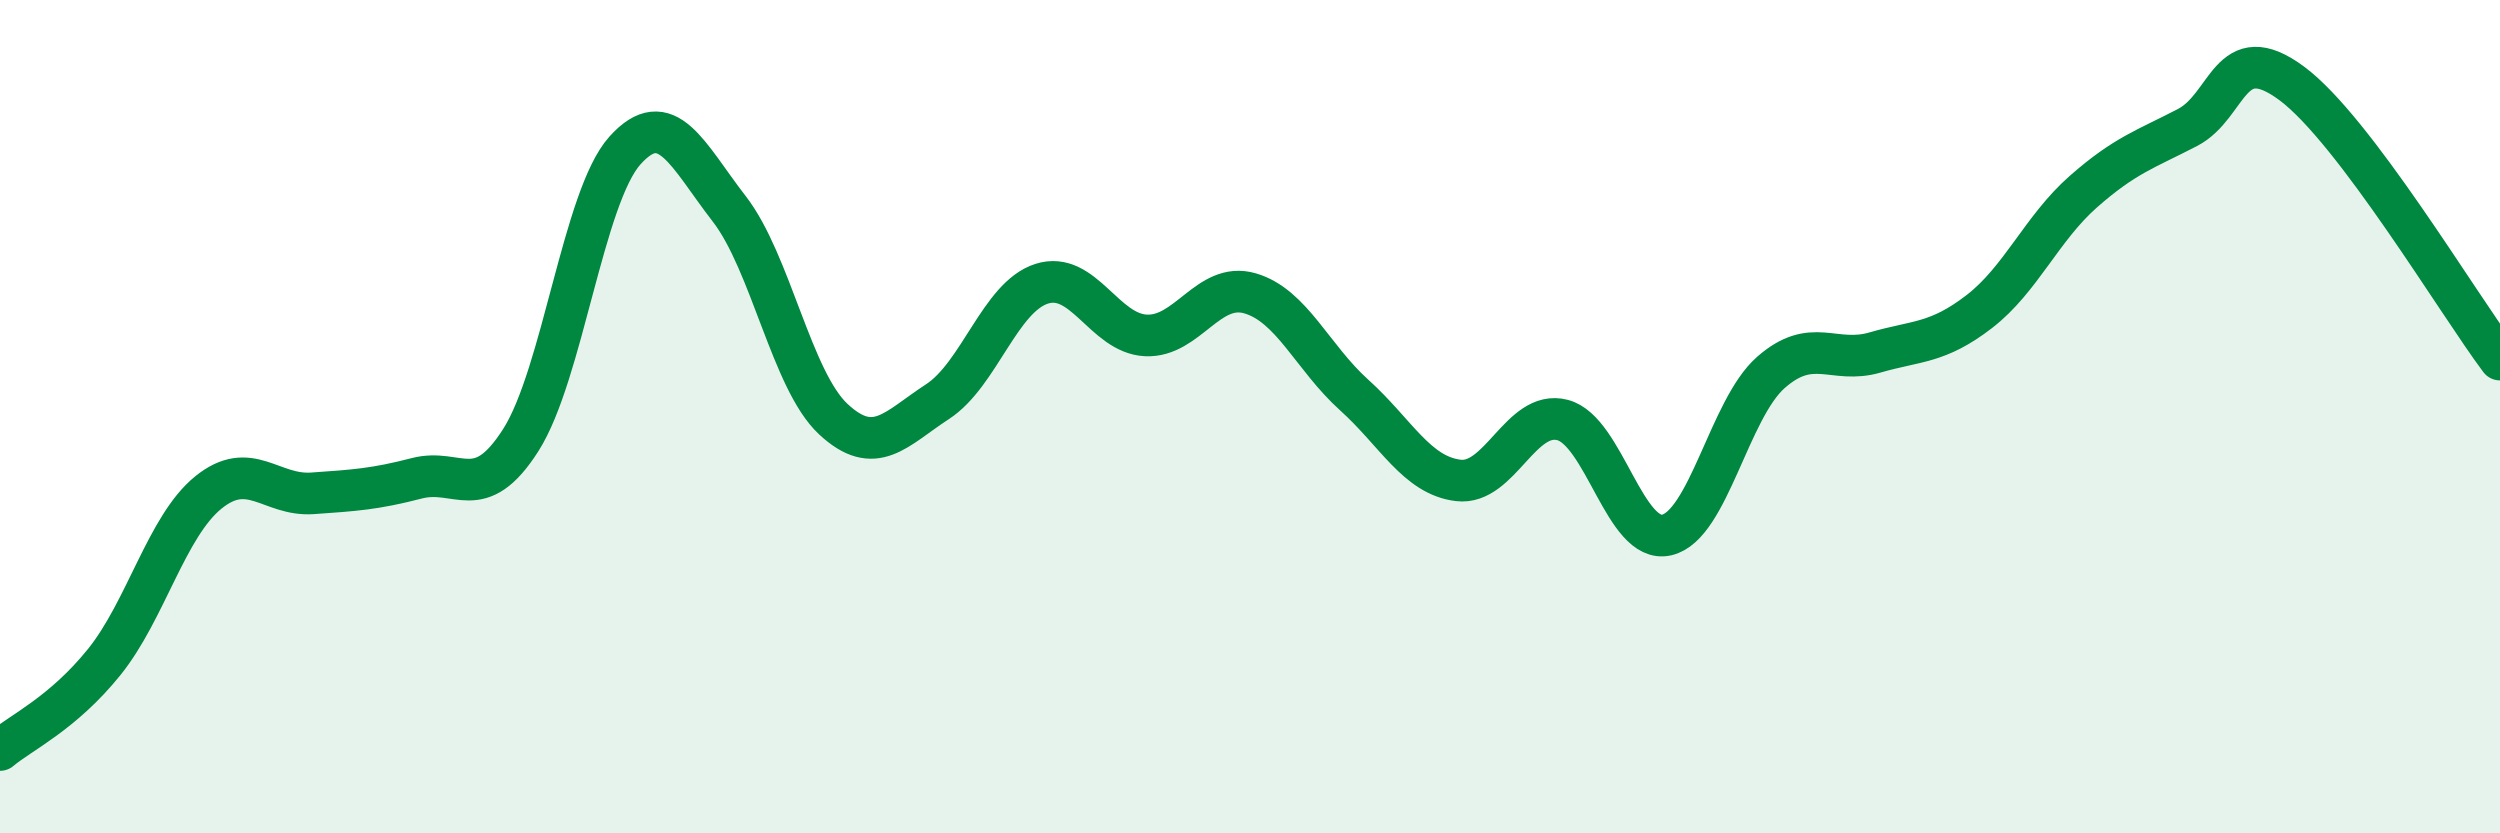
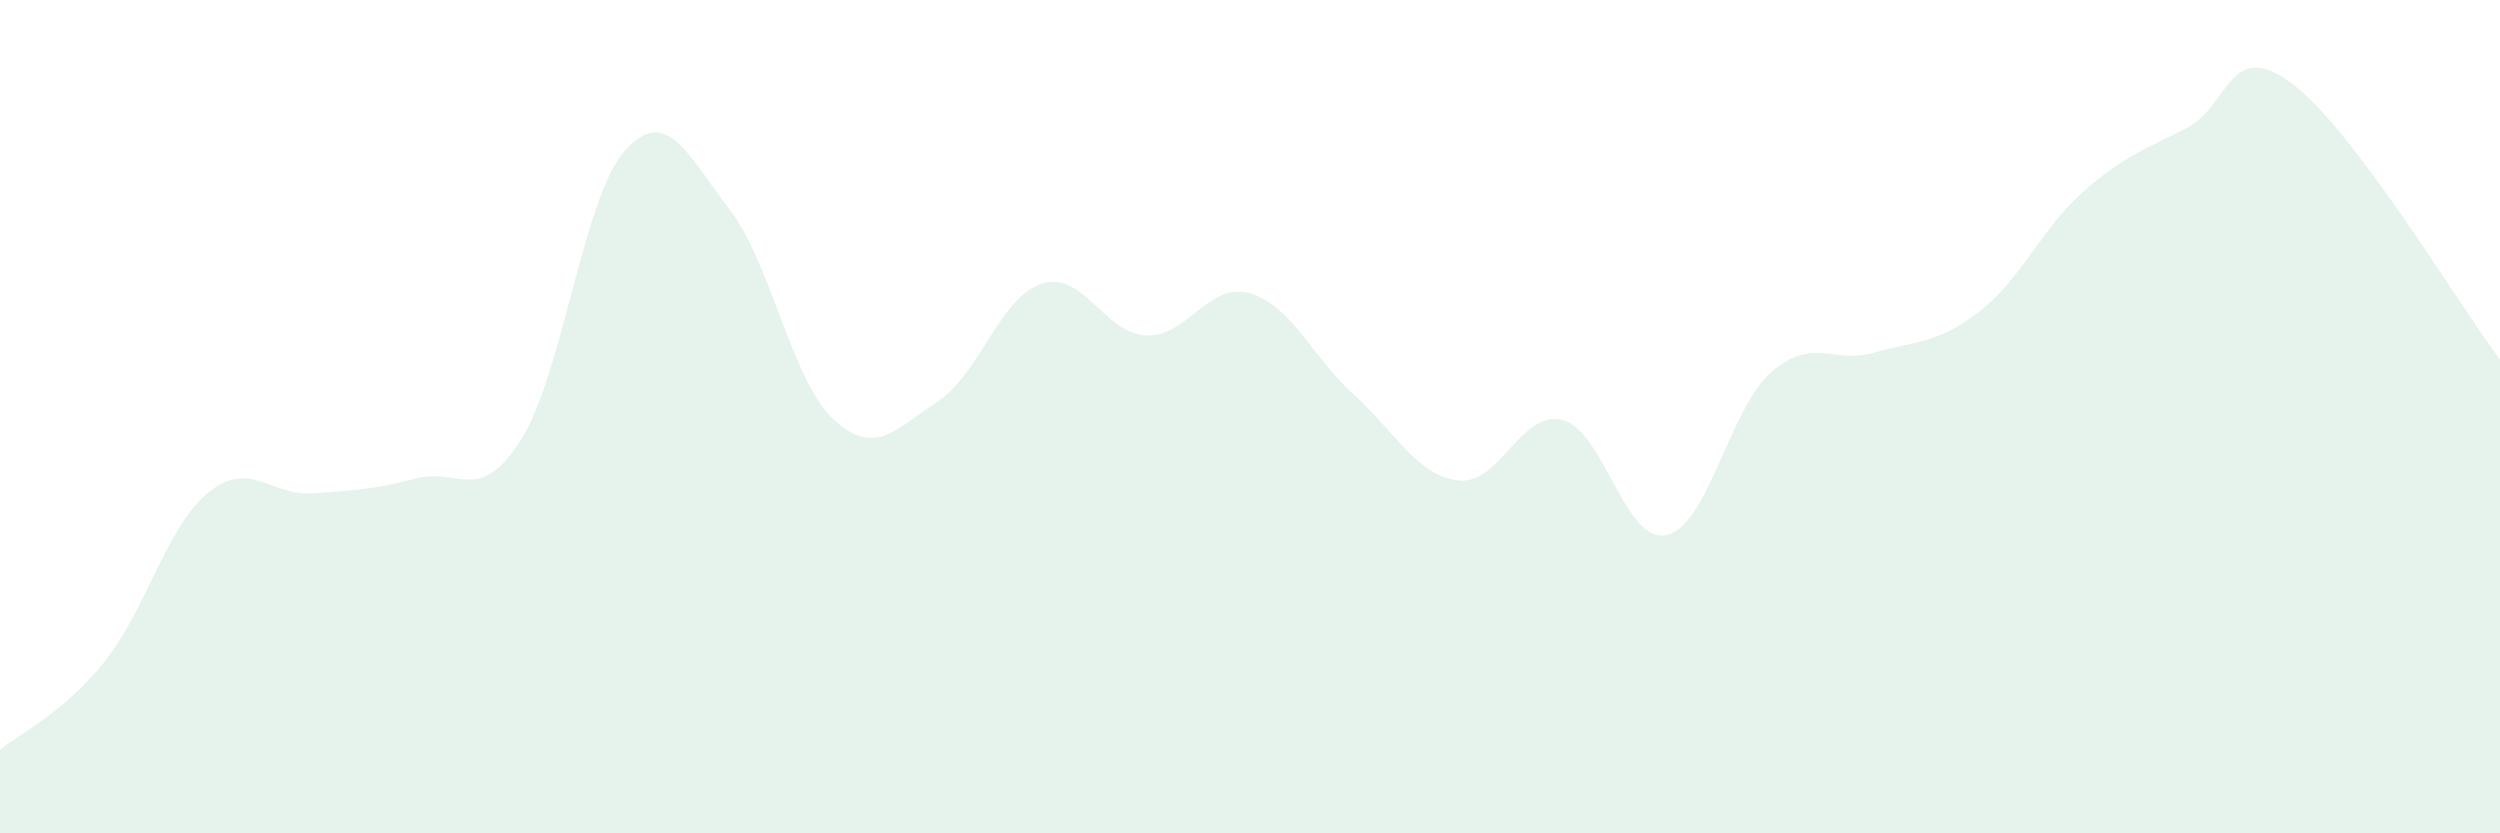
<svg xmlns="http://www.w3.org/2000/svg" width="60" height="20" viewBox="0 0 60 20">
  <path d="M 0,18 C 0.5,17.58 1.5,17.13 2.5,15.89 C 3.5,14.65 4,12.63 5,11.82 C 6,11.01 6.5,11.91 7.5,11.84 C 8.5,11.77 9,11.74 10,11.48 C 11,11.22 11.5,12.13 12.5,10.56 C 13.5,8.99 14,4.72 15,3.61 C 16,2.5 16.5,3.72 17.5,5.01 C 18.5,6.3 19,9.13 20,10.06 C 21,10.99 21.5,10.29 22.5,9.64 C 23.5,8.99 24,7.13 25,6.81 C 26,6.49 26.5,8 27.5,8.05 C 28.5,8.1 29,6.75 30,7.04 C 31,7.33 31.5,8.58 32.5,9.48 C 33.5,10.38 34,11.41 35,11.53 C 36,11.65 36.5,9.82 37.5,10.08 C 38.5,10.34 39,13.07 40,12.84 C 41,12.61 41.5,9.82 42.5,8.94 C 43.5,8.06 44,8.75 45,8.46 C 46,8.17 46.5,8.25 47.5,7.48 C 48.5,6.71 49,5.48 50,4.6 C 51,3.72 51.5,3.58 52.5,3.06 C 53.5,2.54 53.5,0.89 55,2 C 56.5,3.11 59,7.3 60,8.63L60 20L0 20Z" fill="#008740" opacity="0.1" stroke-linecap="round" stroke-linejoin="round" />
-   <path d="M 0,18 C 0.5,17.58 1.5,17.13 2.5,15.89 C 3.5,14.65 4,12.63 5,11.82 C 6,11.01 6.5,11.91 7.5,11.84 C 8.5,11.77 9,11.74 10,11.48 C 11,11.22 11.5,12.13 12.5,10.56 C 13.5,8.99 14,4.72 15,3.61 C 16,2.5 16.5,3.72 17.5,5.01 C 18.5,6.3 19,9.13 20,10.06 C 21,10.99 21.5,10.29 22.5,9.64 C 23.5,8.99 24,7.13 25,6.81 C 26,6.49 26.5,8 27.5,8.05 C 28.5,8.1 29,6.75 30,7.04 C 31,7.33 31.5,8.58 32.5,9.48 C 33.5,10.38 34,11.41 35,11.53 C 36,11.65 36.5,9.82 37.5,10.08 C 38.5,10.34 39,13.07 40,12.84 C 41,12.61 41.5,9.82 42.5,8.94 C 43.5,8.06 44,8.75 45,8.46 C 46,8.17 46.5,8.25 47.5,7.48 C 48.5,6.71 49,5.48 50,4.6 C 51,3.72 51.5,3.58 52.5,3.06 C 53.5,2.54 53.5,0.89 55,2 C 56.5,3.11 59,7.3 60,8.63" stroke="#008740" stroke-width="1" fill="none" stroke-linecap="round" stroke-linejoin="round" />
</svg>